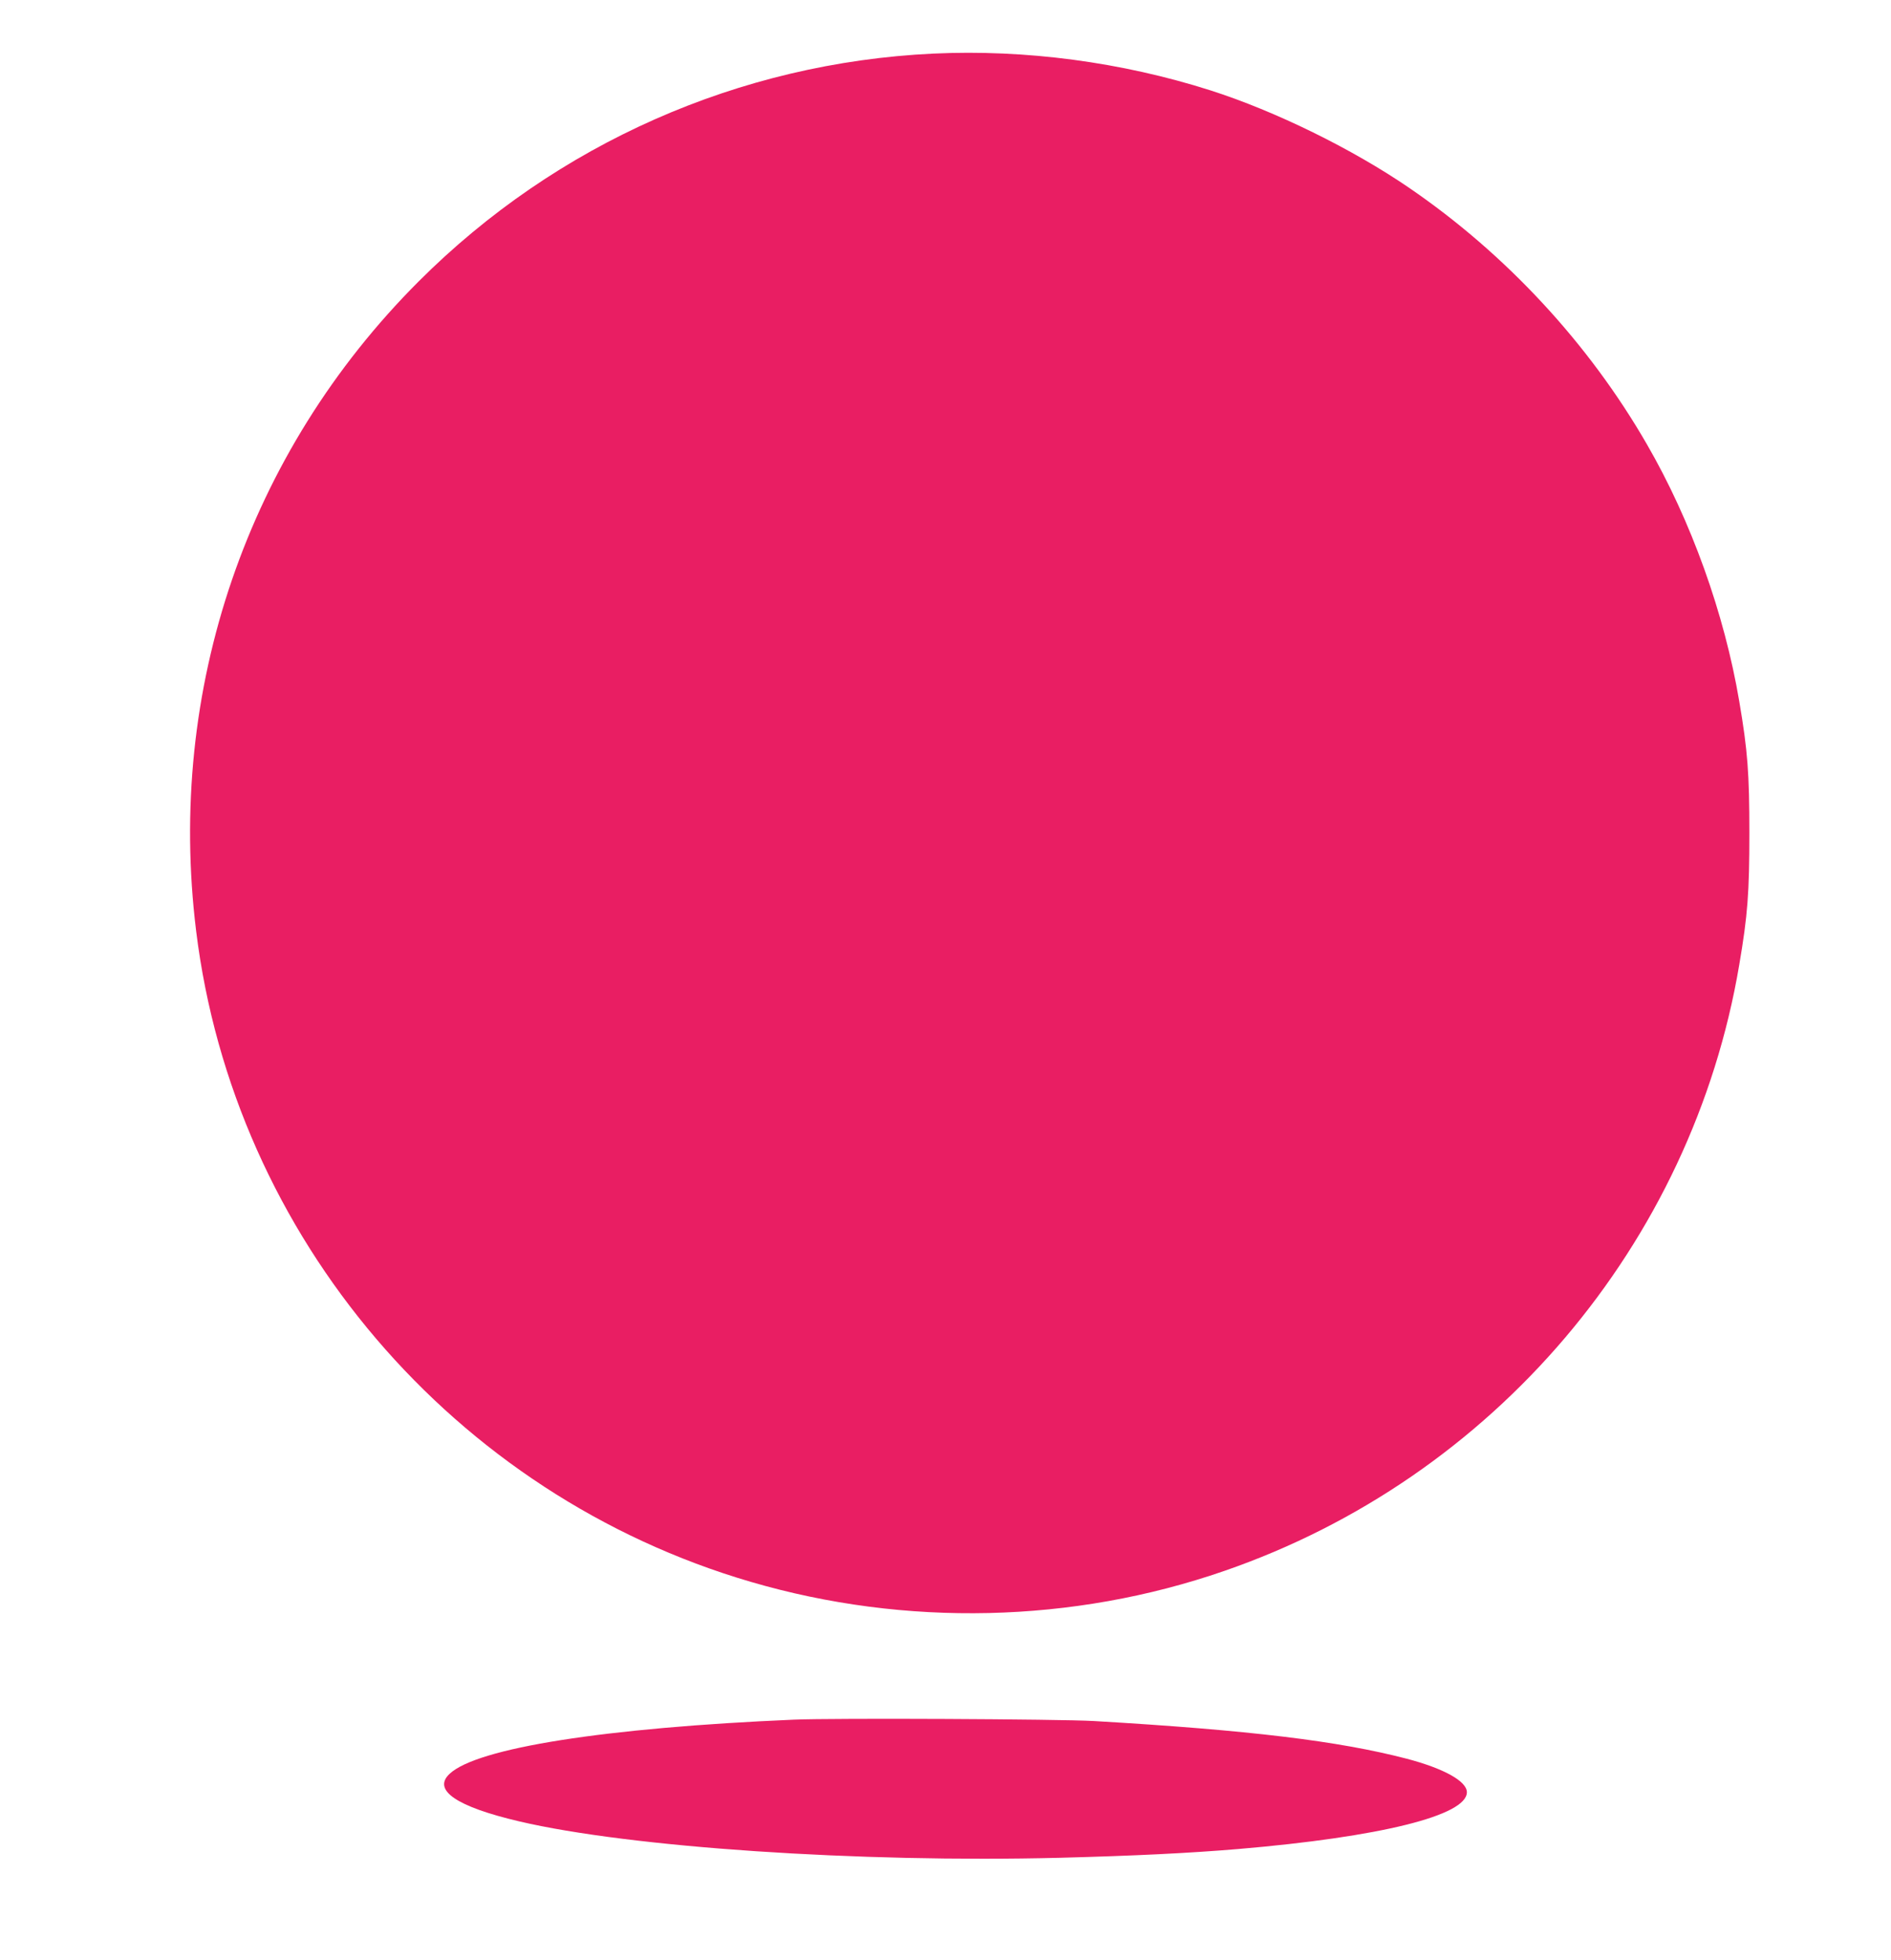
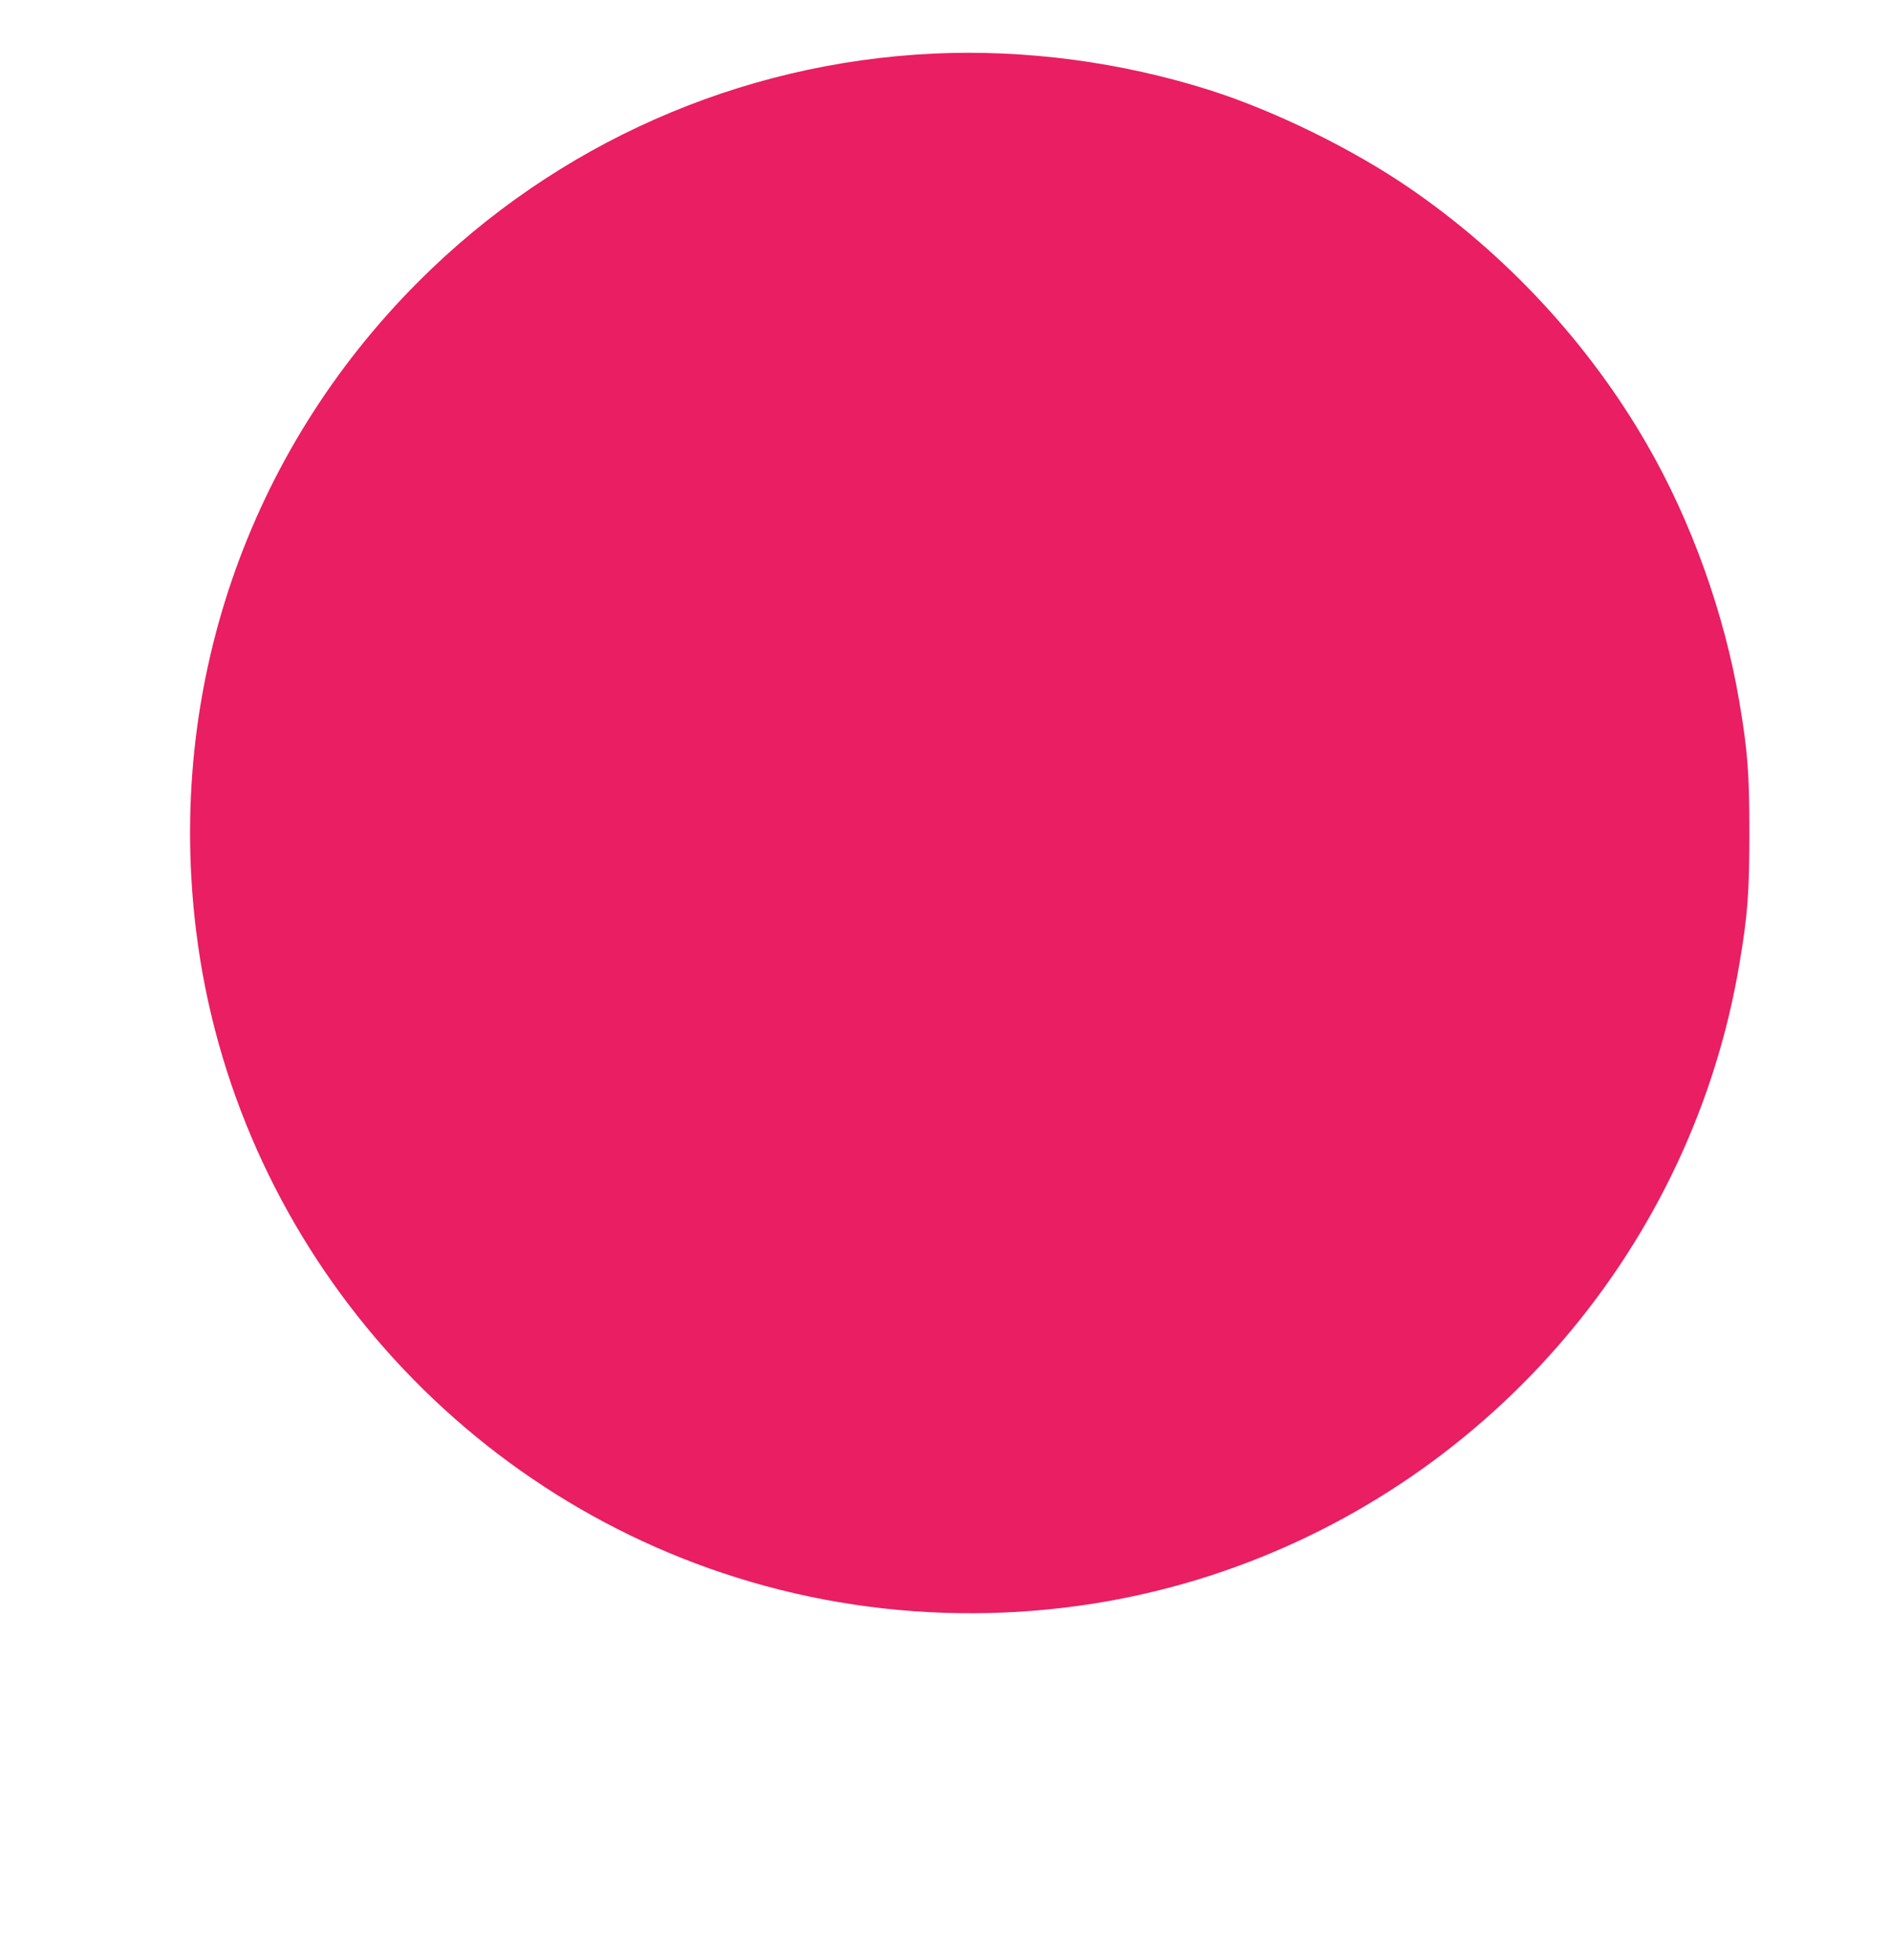
<svg xmlns="http://www.w3.org/2000/svg" version="1.0" width="1235pt" height="1280pt" viewBox="0 0 1235 1280" preserveAspectRatio="xMidYMid meet">
  <g transform="translate(0,1280) scale(0.1,-0.1)" fill="#e91e63" stroke="none">
    <path d="M6095 12450 c-1266 -60 -2461 -588 -3360 -1487 -1119 -1119 -1649 -2664 -1454 -4243 246 -1999 1680 -3682 3622 -4250 1010 -296 2104 -271 3092 71 1759 607 3056 2134 3364 3959 55 323 66 470 66 860 0 390 -11 537 -66 860 -97 573 -314 1179 -604 1680 -379 657 -919 1240 -1550 1672 -372 255 -875 502 -1300 638 -582 185 -1206 268 -1810 240z" />
-     <path d="M5185 1570 c-1235 -53 -2070 -185 -2249 -354 -113 -106 45 -214 454 -310 723 -170 2220 -271 3532 -238 491 13 839 30 1163 57 931 79 1495 219 1495 371 0 72 -150 155 -393 219 -447 116 -1022 186 -2042 246 -224 13 -1703 20 -1960 9z" />
  </g>
</svg>